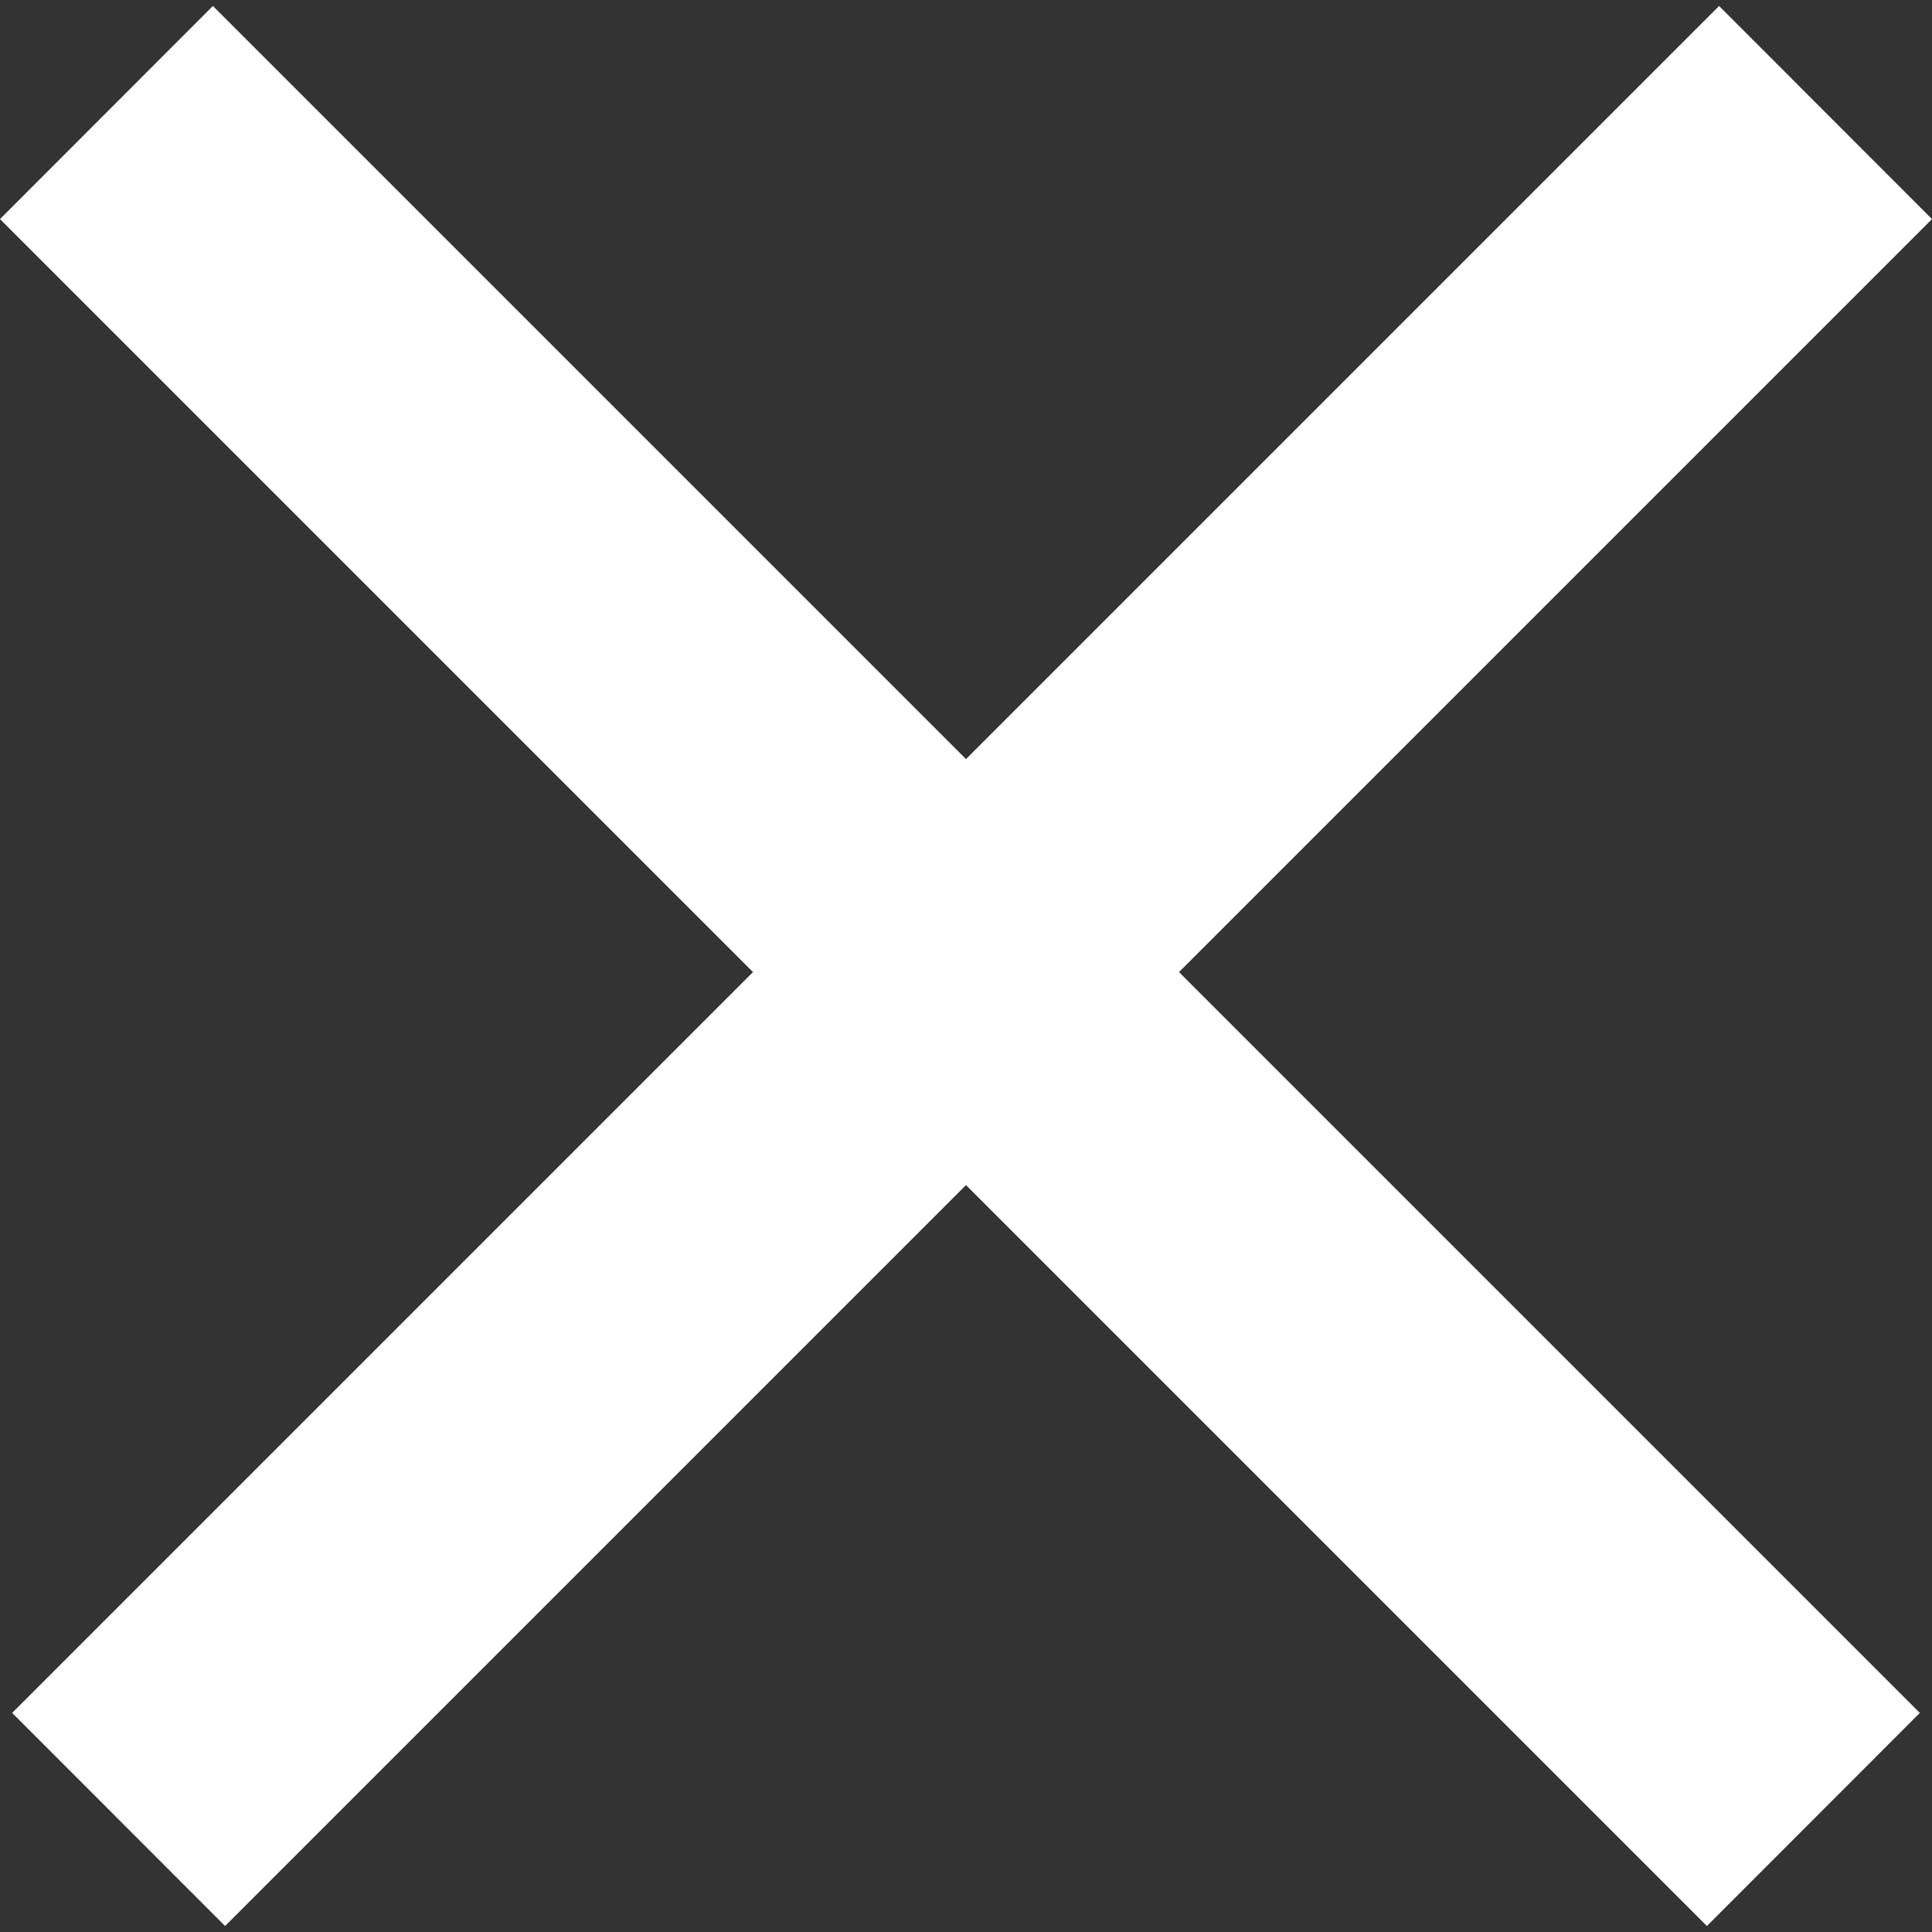
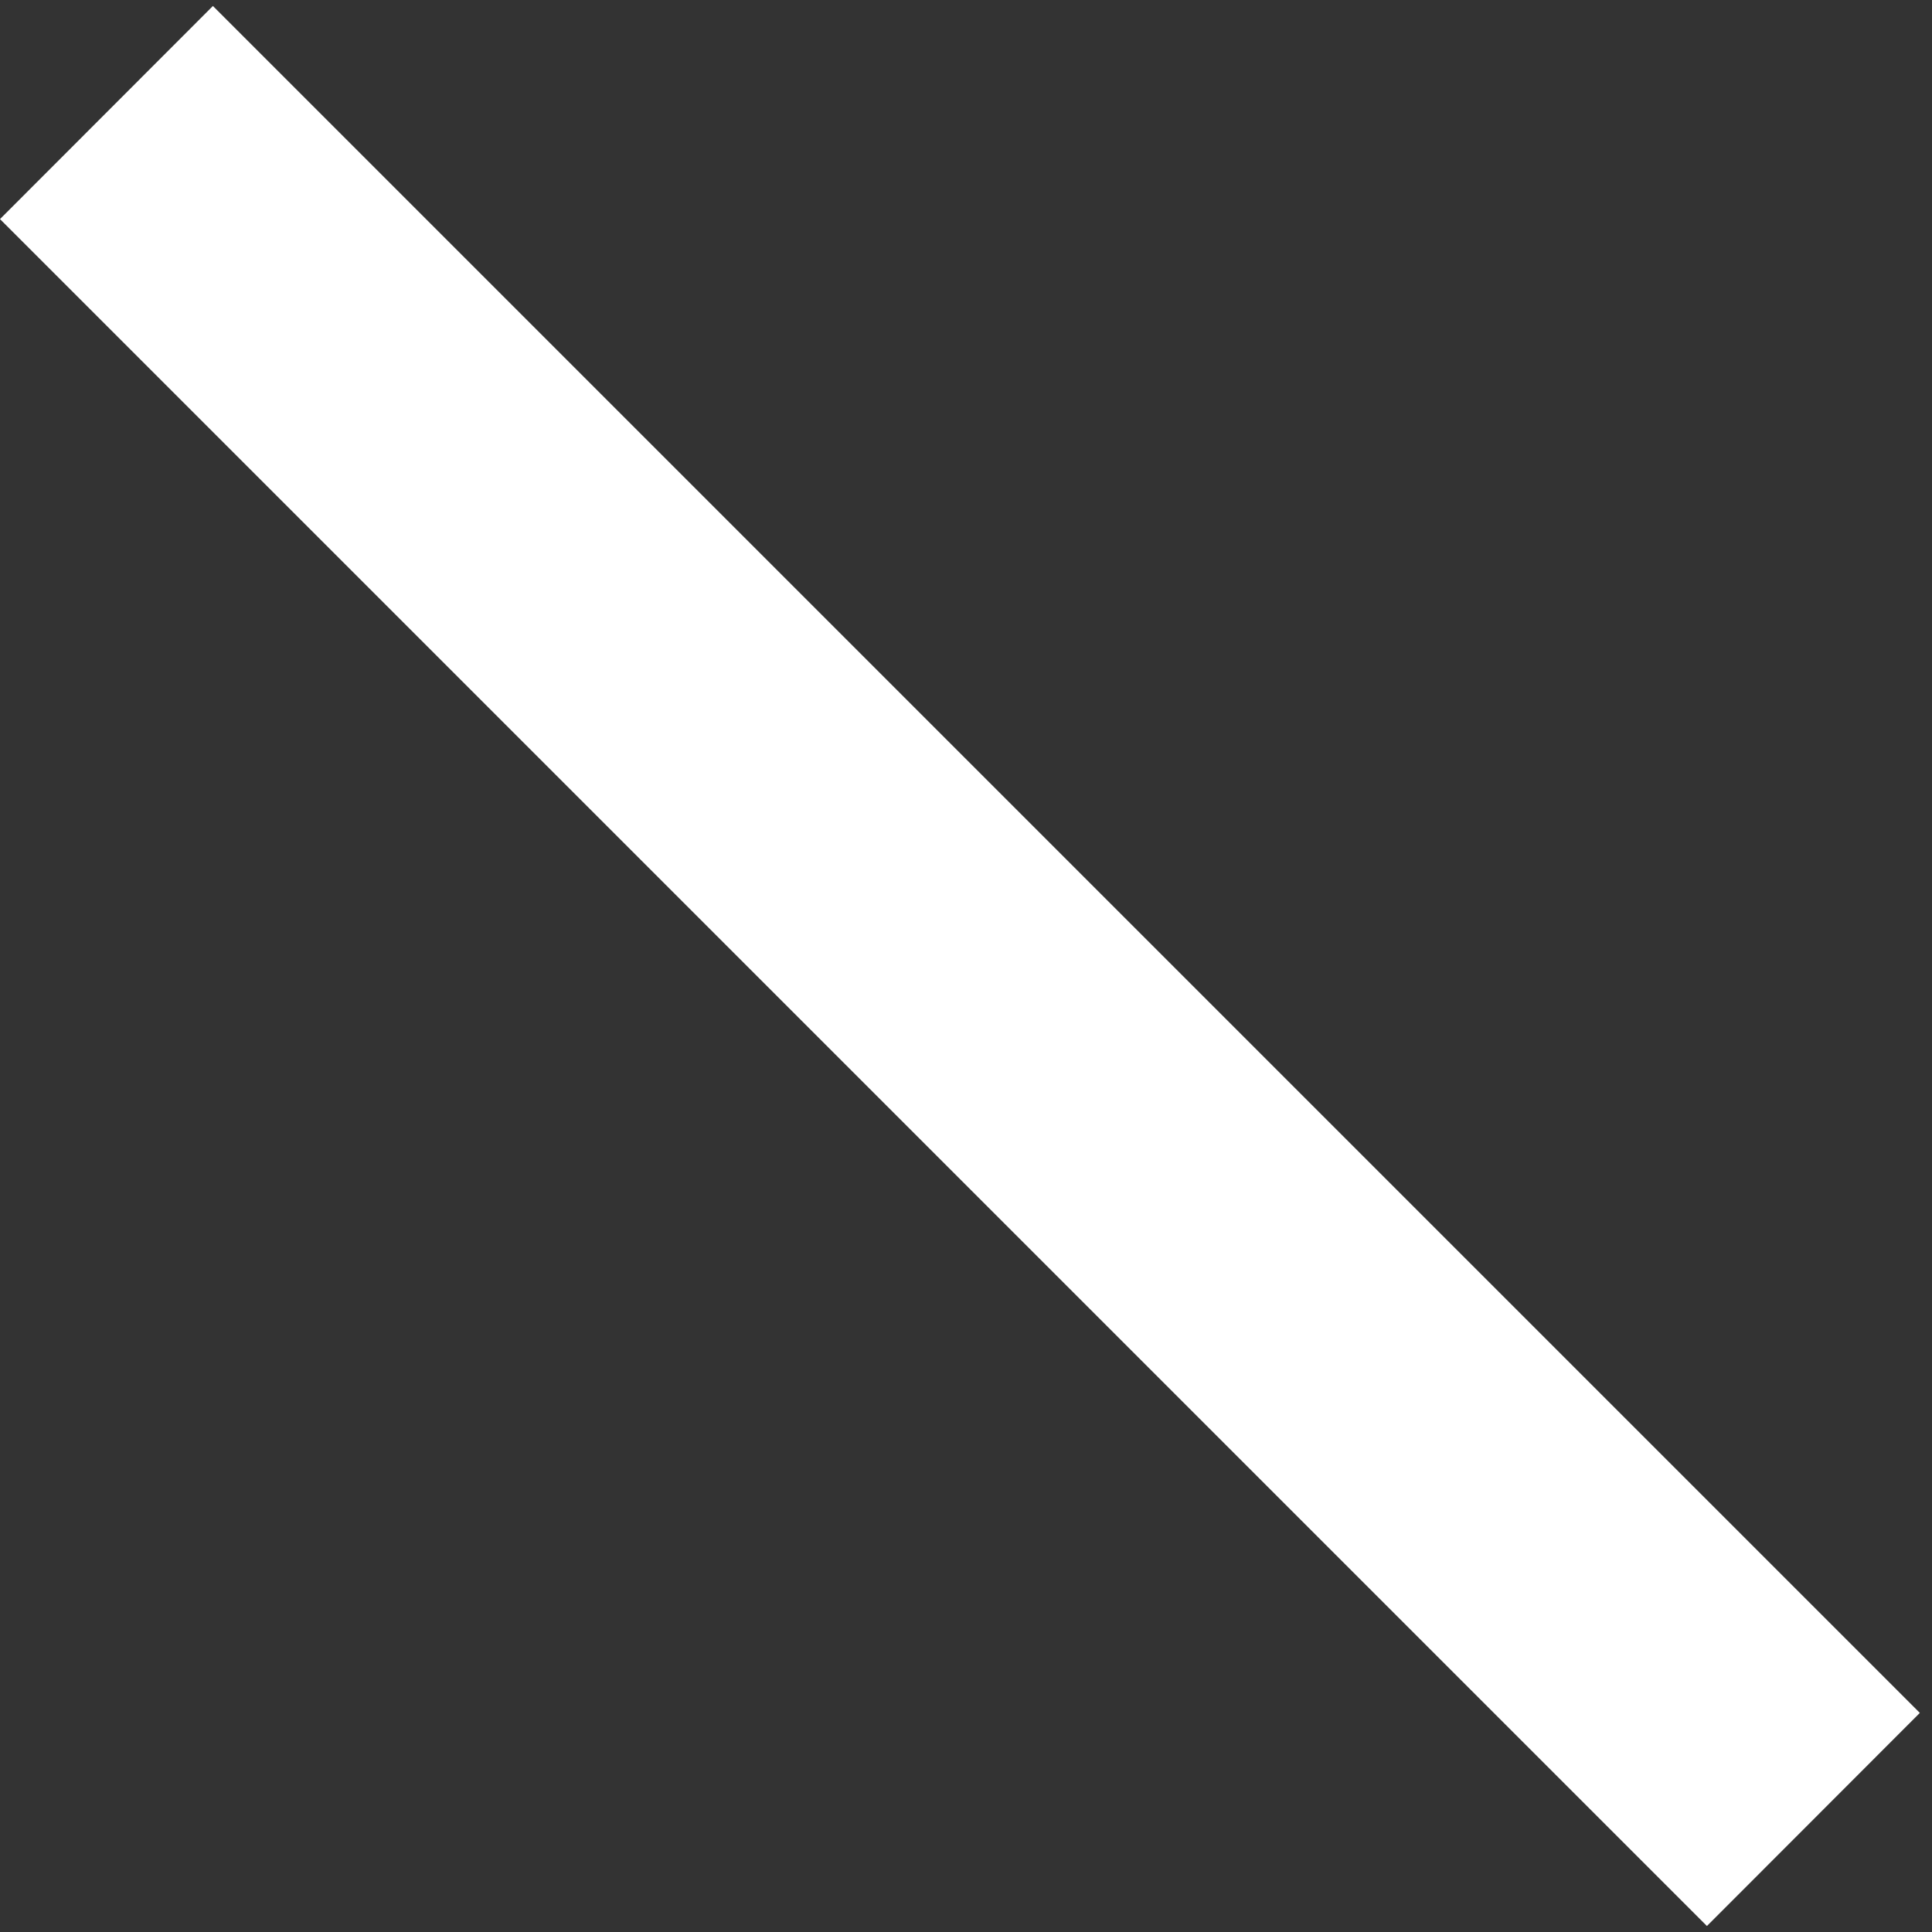
<svg xmlns="http://www.w3.org/2000/svg" width="10" height="10" viewBox="0 0 10 10" fill="none">
  <rect x="0" y="0" width="10" height="10" fill="#333333" stroke="none" />
-   <path fill-rule="evenodd" clip-rule="evenodd" d="M10 1.134L1.165 9.969L0.063 8.866L8.898 0.031L10 1.134Z" fill="white" />
-   <path fill-rule="evenodd" clip-rule="evenodd" d="M0 1.134L8.835 9.969L9.937 8.866L1.102 0.031L0 1.134Z" fill="white" />
+   <path fill-rule="evenodd" clip-rule="evenodd" d="M0 1.134L8.835 9.969L9.937 8.866L1.102 0.031L0 1.134" fill="white" />
</svg>